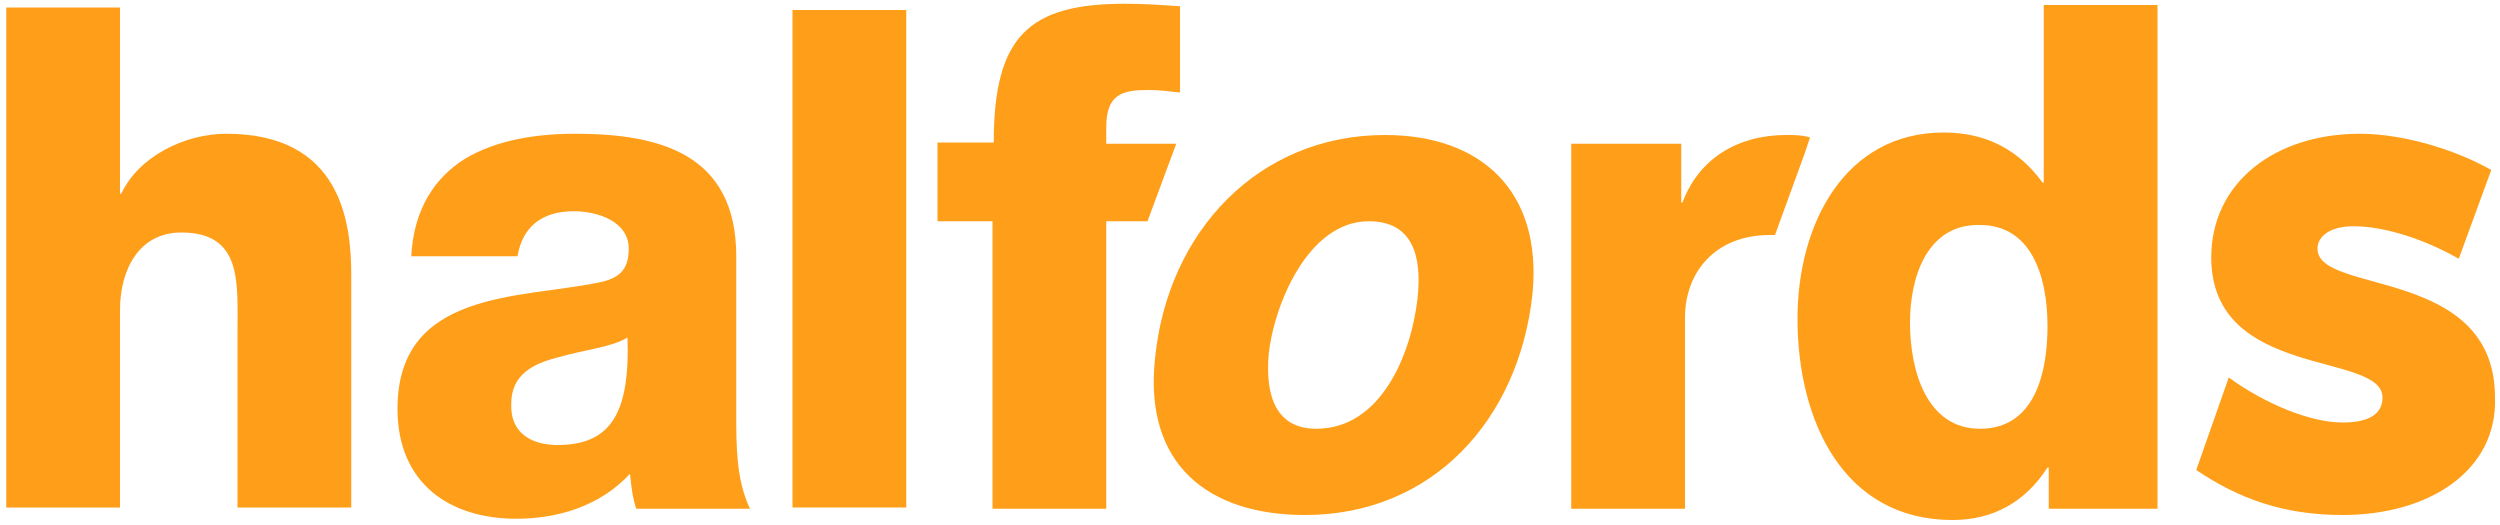
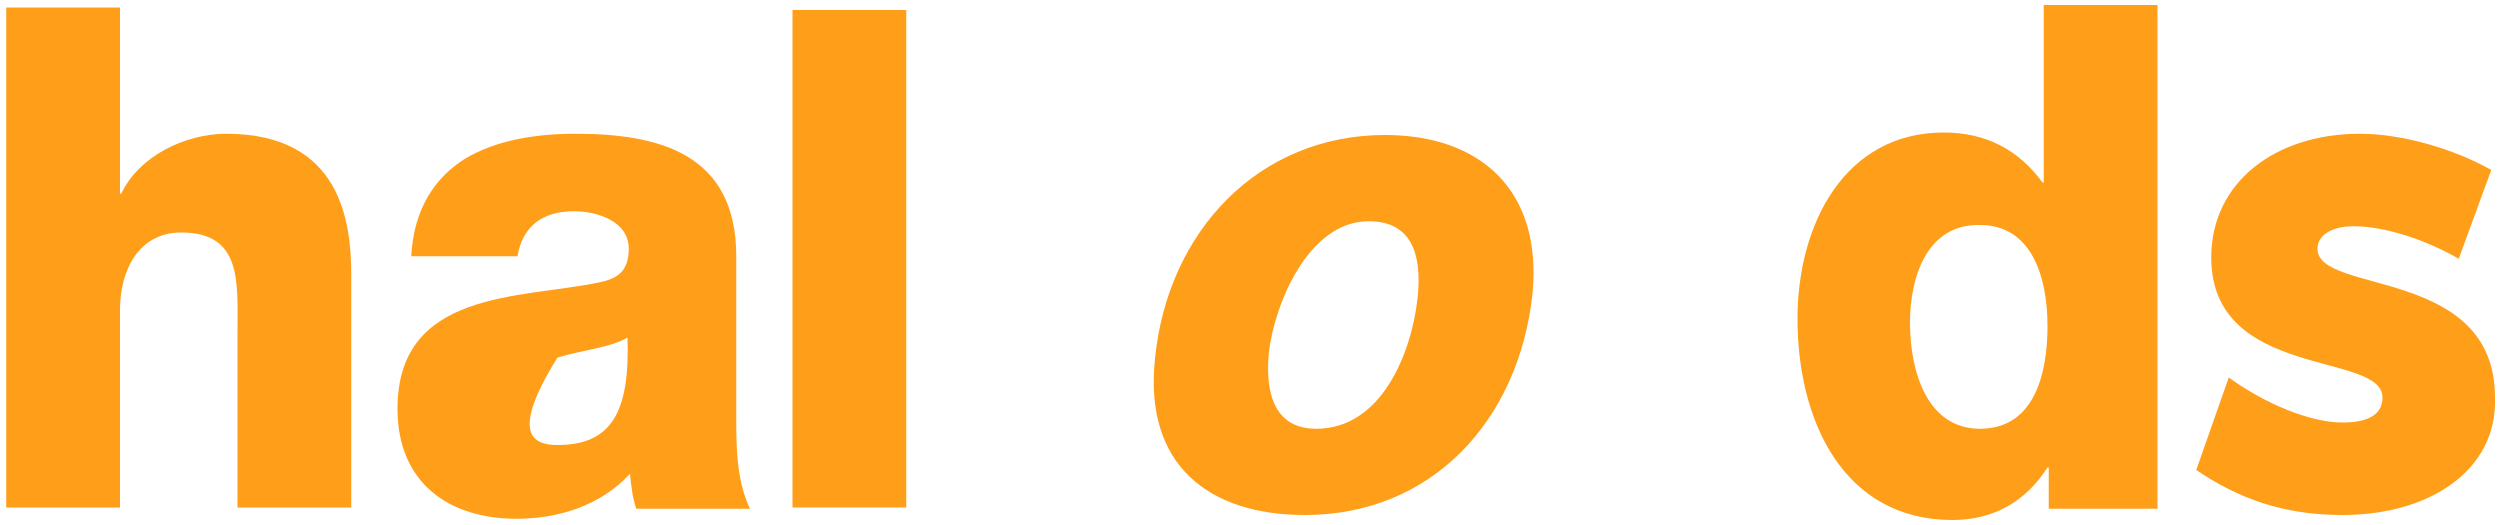
<svg xmlns="http://www.w3.org/2000/svg" version="1.1" id="Layer_1" x="0px" y="0px" viewBox="0 0 200 42" style="enable-background:new 0 0 200 42;" xml:space="preserve">
  <style type="text/css">
	.st0{fill:#FF9E18;}
</style>
  <g>
    <g>
      <g>
        <path class="st0" d="M0.5,0.6h9.1v14.9h0.1c1.4-3,5.1-4.8,8.4-4.8c9.2,0,10,7.1,10,11.3v18.6H19v-14c0-4,0.4-8-4.5-8     c-3.4,0-4.9,3-4.9,6.2v15.8H0.5V0.6z" />
-         <path class="st0" d="M32.9,20.5c0.2-3.8,1.9-6.3,4.3-7.8c2.5-1.5,5.7-2,8.8-2c6.6,0,12.9,1.5,12.9,9.8v12.7c0,2.5,0,5.2,1.1,7.5     h-9.1c-0.3-0.9-0.4-1.8-0.5-2.8c-2.4,2.6-5.8,3.6-9.1,3.6c-5.3,0-9.5-2.8-9.5-8.8c0-9.5,9.8-8.8,16.1-10.1     c1.5-0.3,2.4-0.9,2.4-2.7c0-2.2-2.5-3-4.4-3c-2.5,0-4.1,1.2-4.5,3.6H32.9z M44.6,35.6c4.3,0,5.8-2.6,5.6-8.6     c-1.3,0.8-3.6,1-5.6,1.6c-2,0.5-3.7,1.4-3.7,3.7C40.8,34.7,42.6,35.6,44.6,35.6" />
+         <path class="st0" d="M32.9,20.5c0.2-3.8,1.9-6.3,4.3-7.8c2.5-1.5,5.7-2,8.8-2c6.6,0,12.9,1.5,12.9,9.8v12.7c0,2.5,0,5.2,1.1,7.5     h-9.1c-0.3-0.9-0.4-1.8-0.5-2.8c-2.4,2.6-5.8,3.6-9.1,3.6c-5.3,0-9.5-2.8-9.5-8.8c0-9.5,9.8-8.8,16.1-10.1     c1.5-0.3,2.4-0.9,2.4-2.7c0-2.2-2.5-3-4.4-3c-2.5,0-4.1,1.2-4.5,3.6H32.9z M44.6,35.6c4.3,0,5.8-2.6,5.6-8.6     c-1.3,0.8-3.6,1-5.6,1.6C40.8,34.7,42.6,35.6,44.6,35.6" />
        <rect x="63.4" y="0.8" class="st0" width="9.1" height="39.8" />
        <path class="st0" d="M110.8,10.8c7.6,0,12.6,4.4,11.8,12.7c-1.1,10.2-8.1,17.7-18.2,17.7c-7.7,0-12.9-4-12-12.5     C93.4,18.5,100.7,10.8,110.8,10.8 M105.3,34.3c5.2,0,7.6-6,8.1-10.4c0.4-3.6-0.5-6.2-3.9-6.2c-4.9,0-7.6,6.8-8,10.6     C101.2,31.7,102.1,34.3,105.3,34.3" />
-         <path class="st0" d="M94.1,11.5h-5.6v-1.3c0-2.7,1.3-3,3.4-3c0.8,0,1.6,0.1,2.5,0.2V0.5c-1.4-0.1-2.9-0.2-4.4-0.2     c-7.7,0-10.5,2.6-10.5,11.1H75v6.3h4.4v23h9.1v-23h3.3L94.1,11.5z" />
-         <path class="st0" d="M125.7,34.7V11.5h8.8v4.7h0.1c1.3-3.5,4.4-5.4,8.3-5.4c0.6,0,1.3,0,1.9,0.2l-0.4,1.2l-2.4,6.6     c-0.1,0-0.3,0-0.4,0c-4.5,0-6.8,3.1-6.8,6.6v15.3h-9.1V34.7z" />
        <path class="st0" d="M172.6,40.7h-8.7v-3.3h-0.1c-1.8,2.8-4.4,4.2-7.6,4.2c-8.7,0-12.4-7.9-12.4-16.1c0-7.6,3.8-14.9,11.7-14.9     c3.4,0,6,1.4,7.9,4h0.1V0.4h9.1V40.7z M152.8,25.8c0,4,1.4,8.5,5.6,8.5c4.4,0,5.4-4.5,5.4-8.2c0-4.2-1.4-8.1-5.4-8.1     C154.2,17.9,152.8,22.1,152.8,25.8" />
        <path class="st0" d="M187.4,41.2c-4.7,0-8.3-1.3-11.7-3.6l2.6-7.4c2.9,2.1,6.5,3.6,9.1,3.6c2.3,0,3.2-0.8,3.2-2     c0-3.7-13.7-1.4-13.7-11.2c0-6,5.1-9.9,11.9-9.9c3.5,0,7.7,1.3,10.5,2.9l-2.6,7.1c-2.8-1.6-6-2.6-8.4-2.6c-1.9,0-2.9,0.8-2.9,1.8     c0,3.7,14.2,1.4,14.2,11.9C199.8,37.6,194.4,41.2,187.4,41.2" />
      </g>
    </g>
  </g>
</svg>